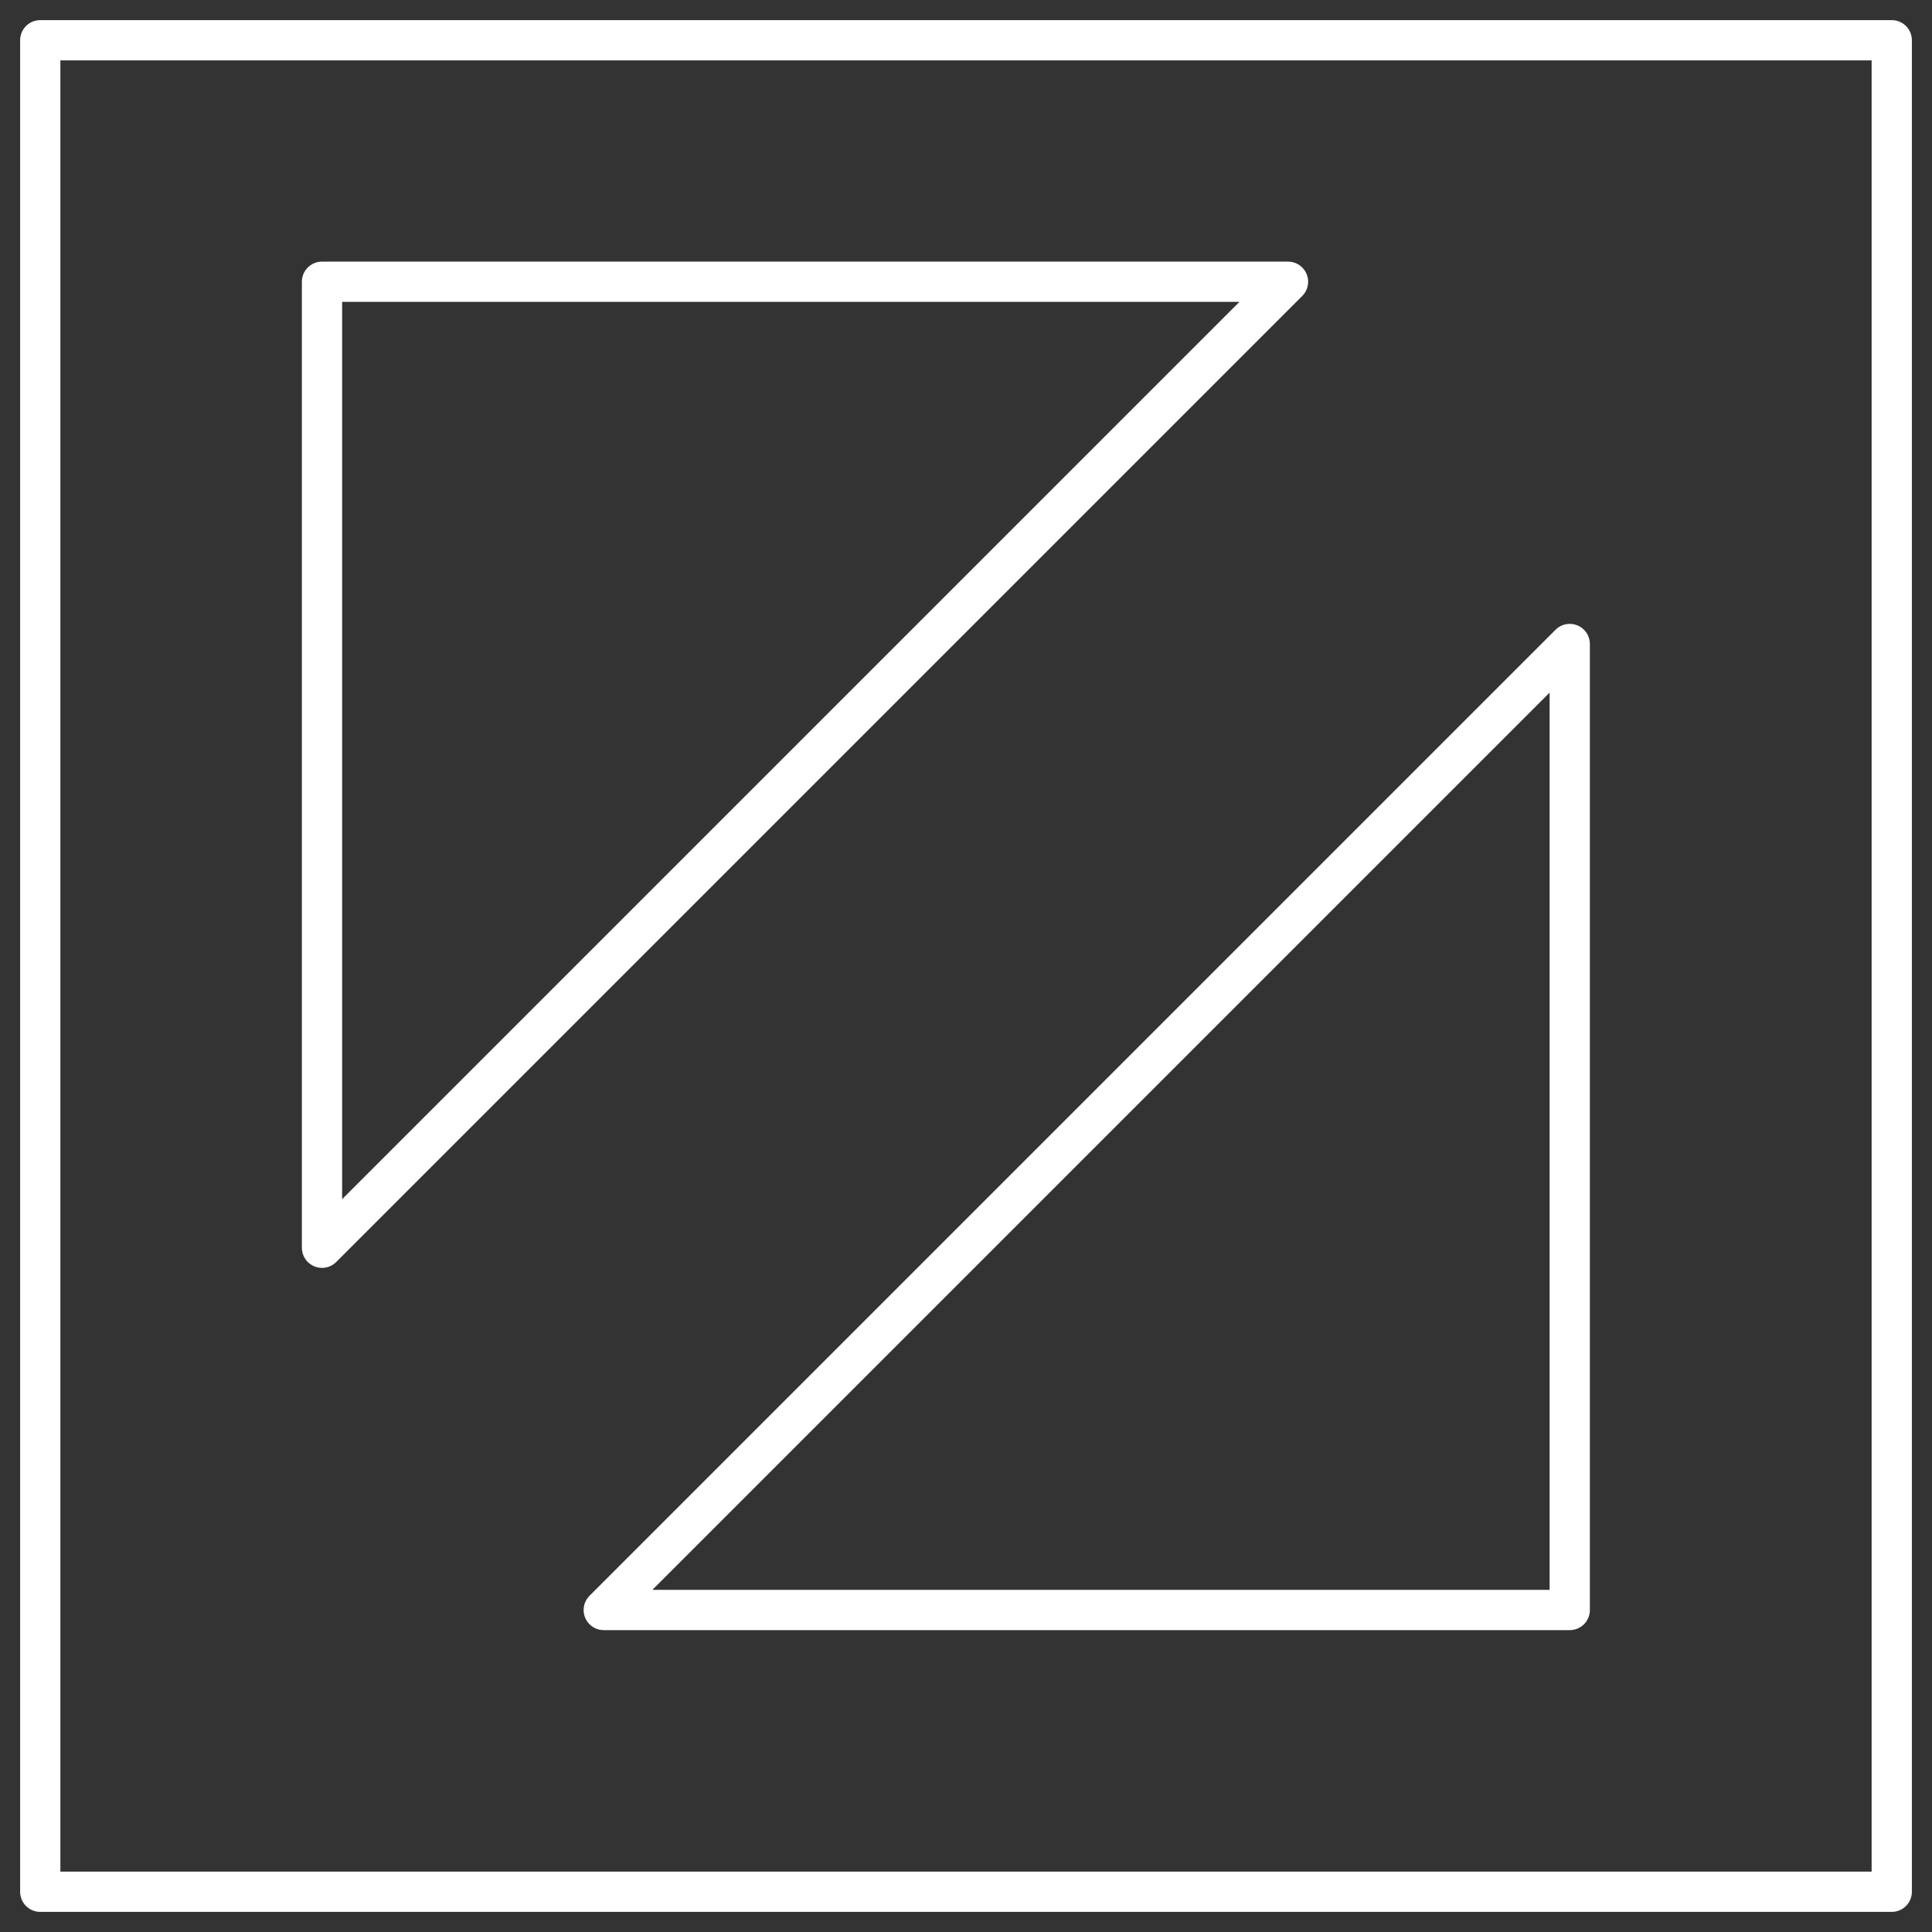
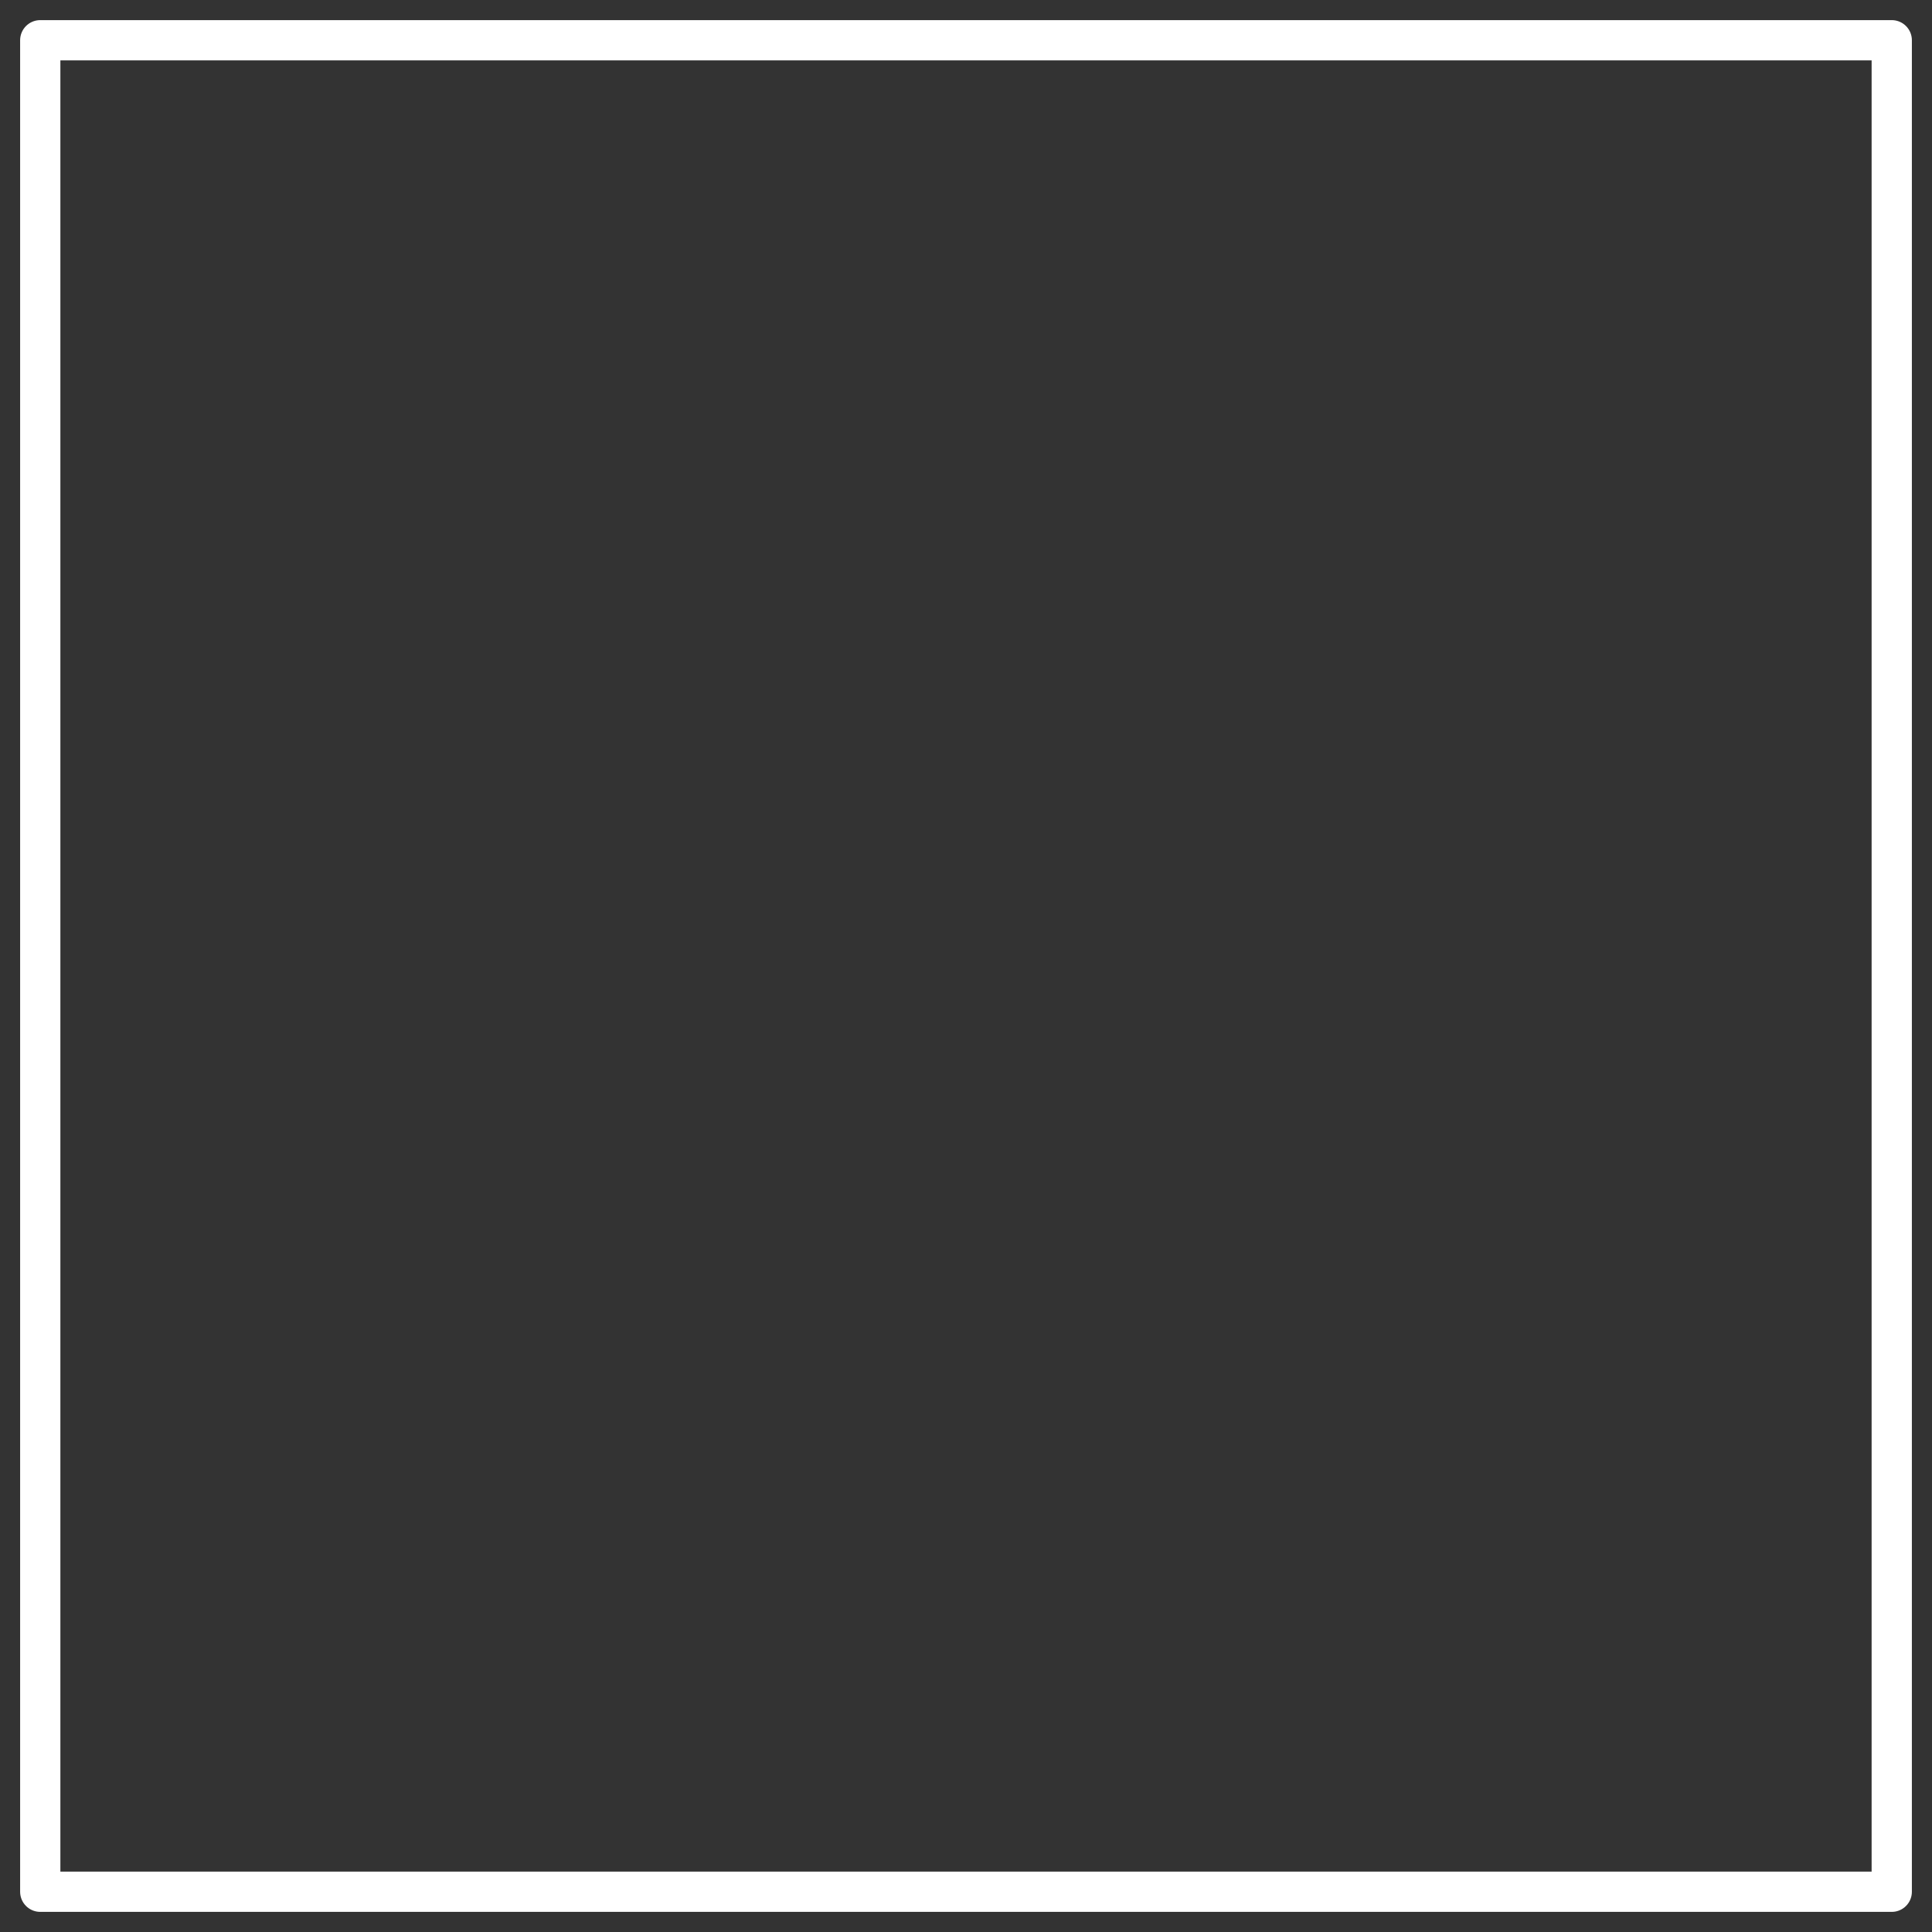
<svg xmlns="http://www.w3.org/2000/svg" width="48" height="48" viewBox="0 0 48 48" fill="none">
  <rect x="0" y="0" width="48" height="48" fill="#333333" stroke="none" />
  <rect x="1" y="1" width="46" height="46" stroke="white" stroke-linecap="round" stroke-linejoin="round" />
-   <path d="M15 40L39 16V40H15Z" stroke="white" stroke-linecap="round" stroke-linejoin="round" />
-   <path d="M32 7L8 31V7H32Z" stroke="white" stroke-linecap="round" stroke-linejoin="round" />
</svg>